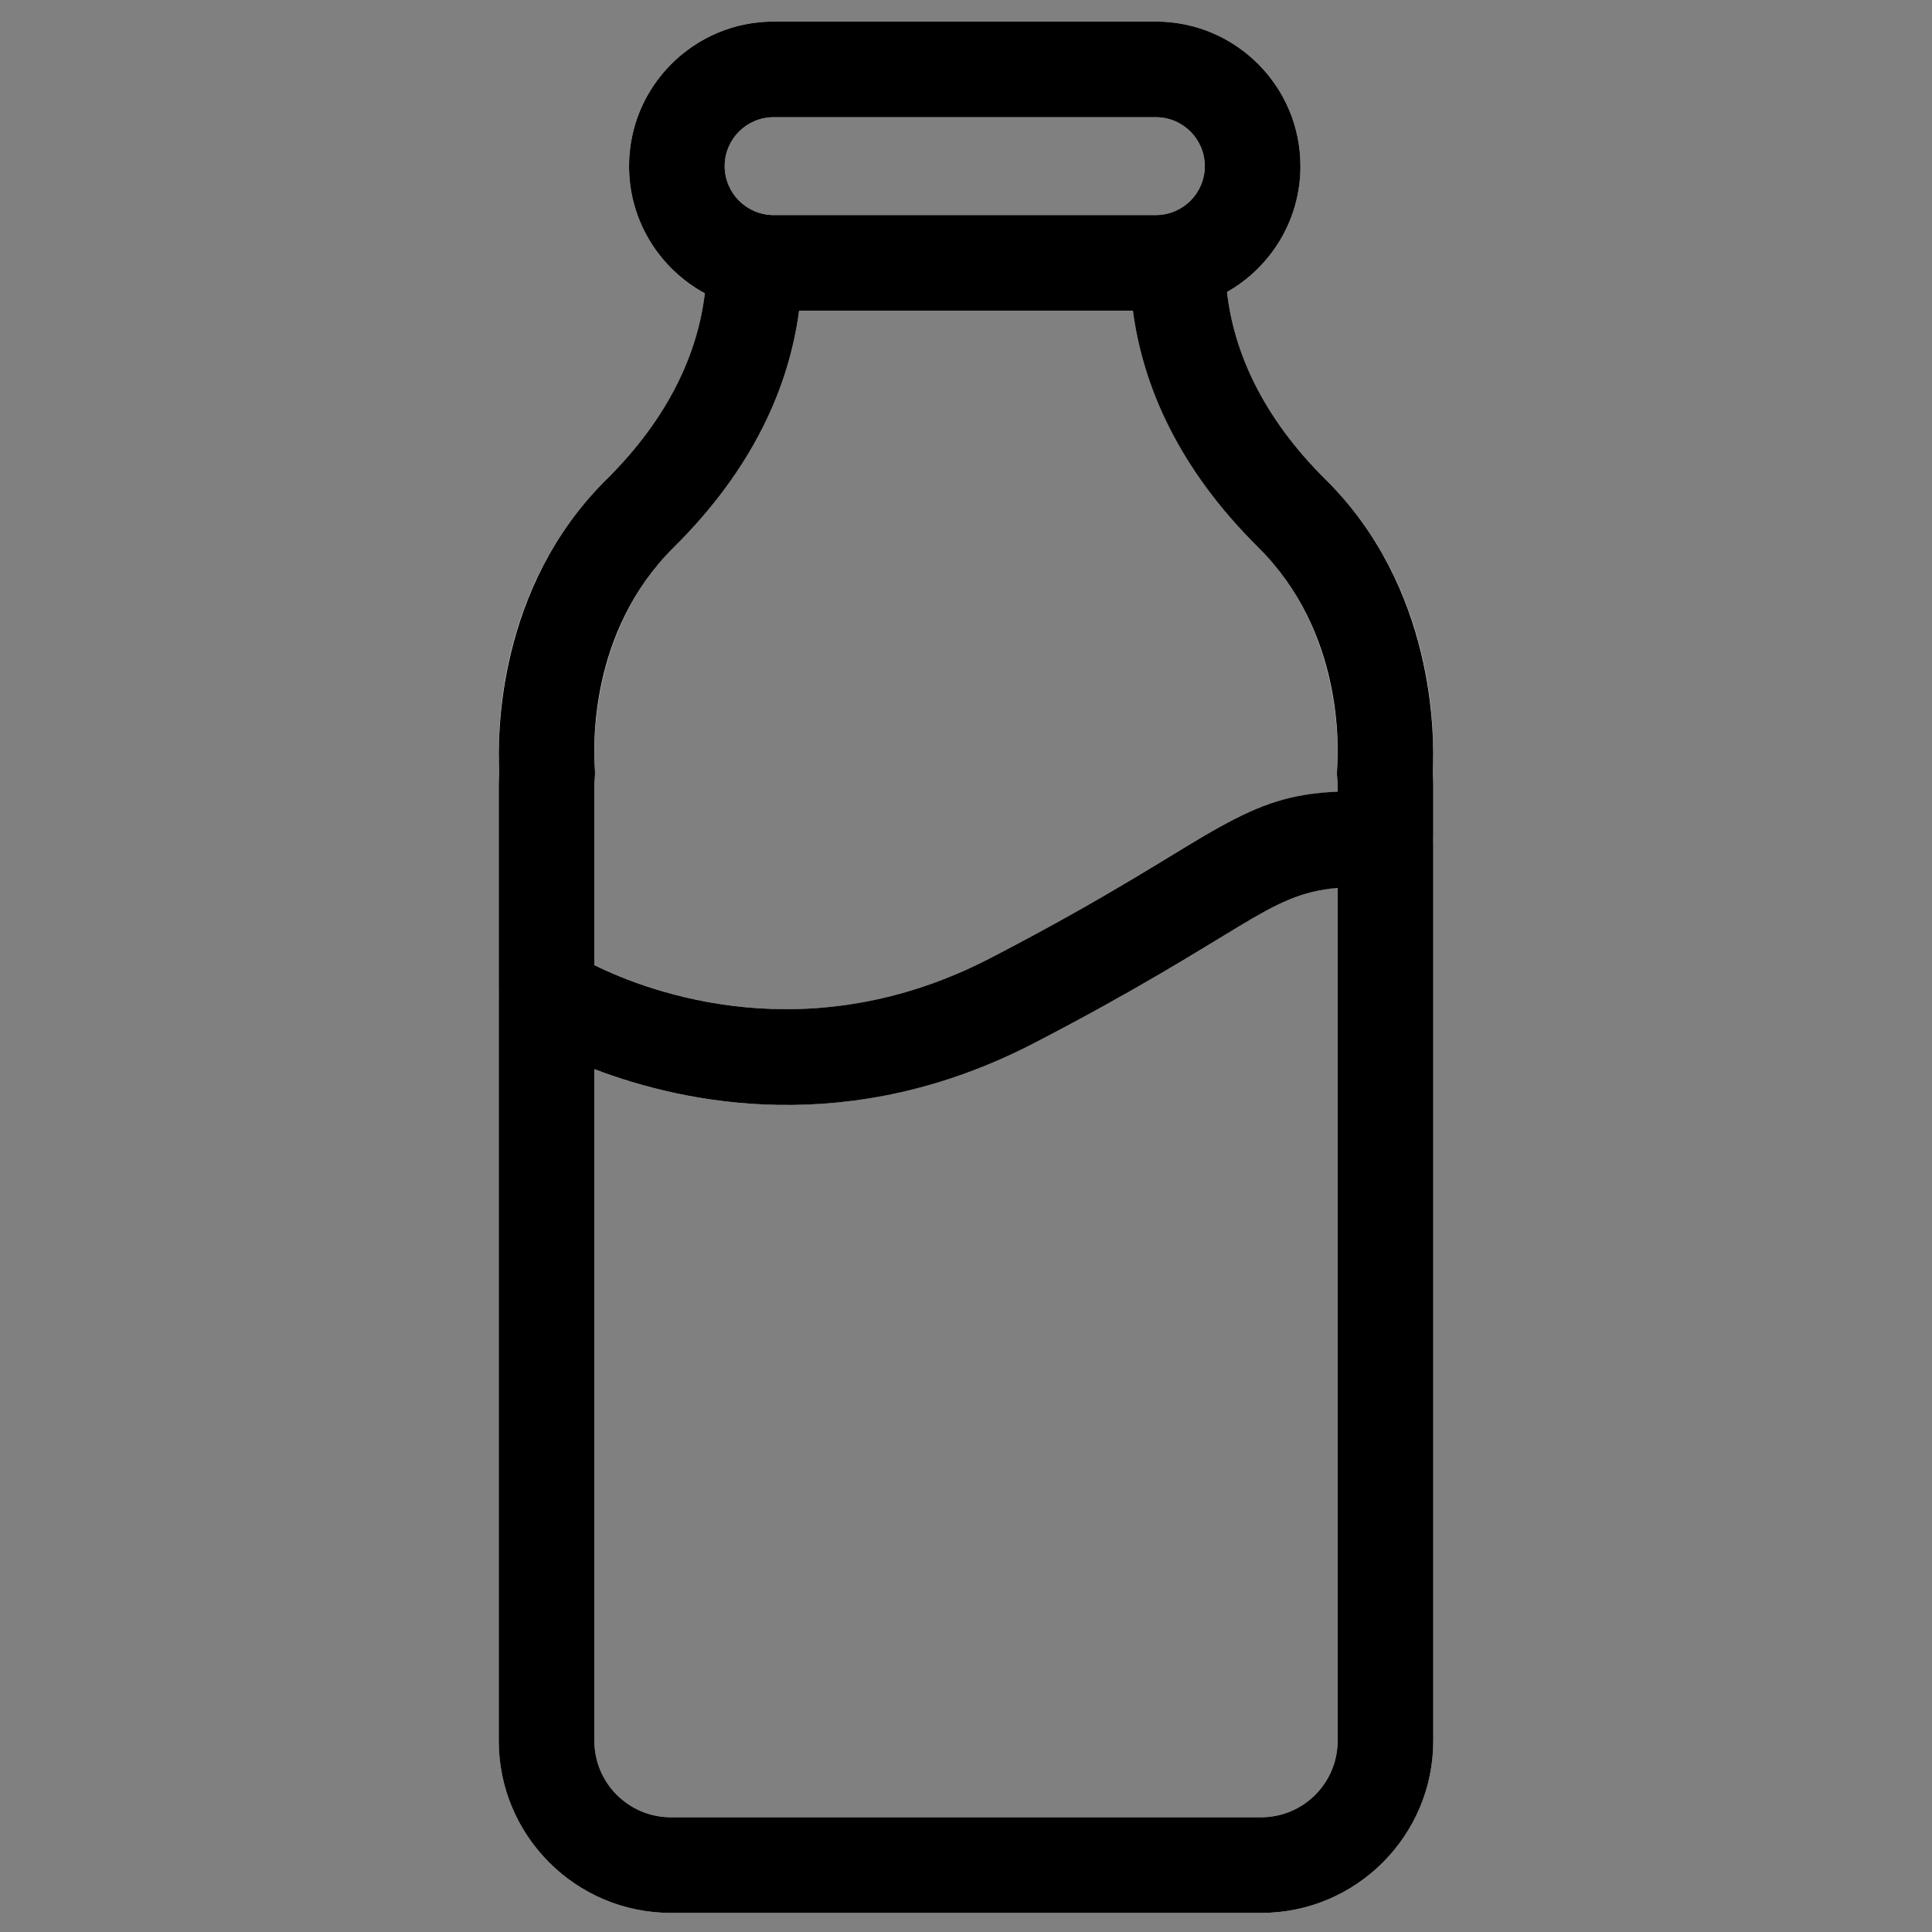
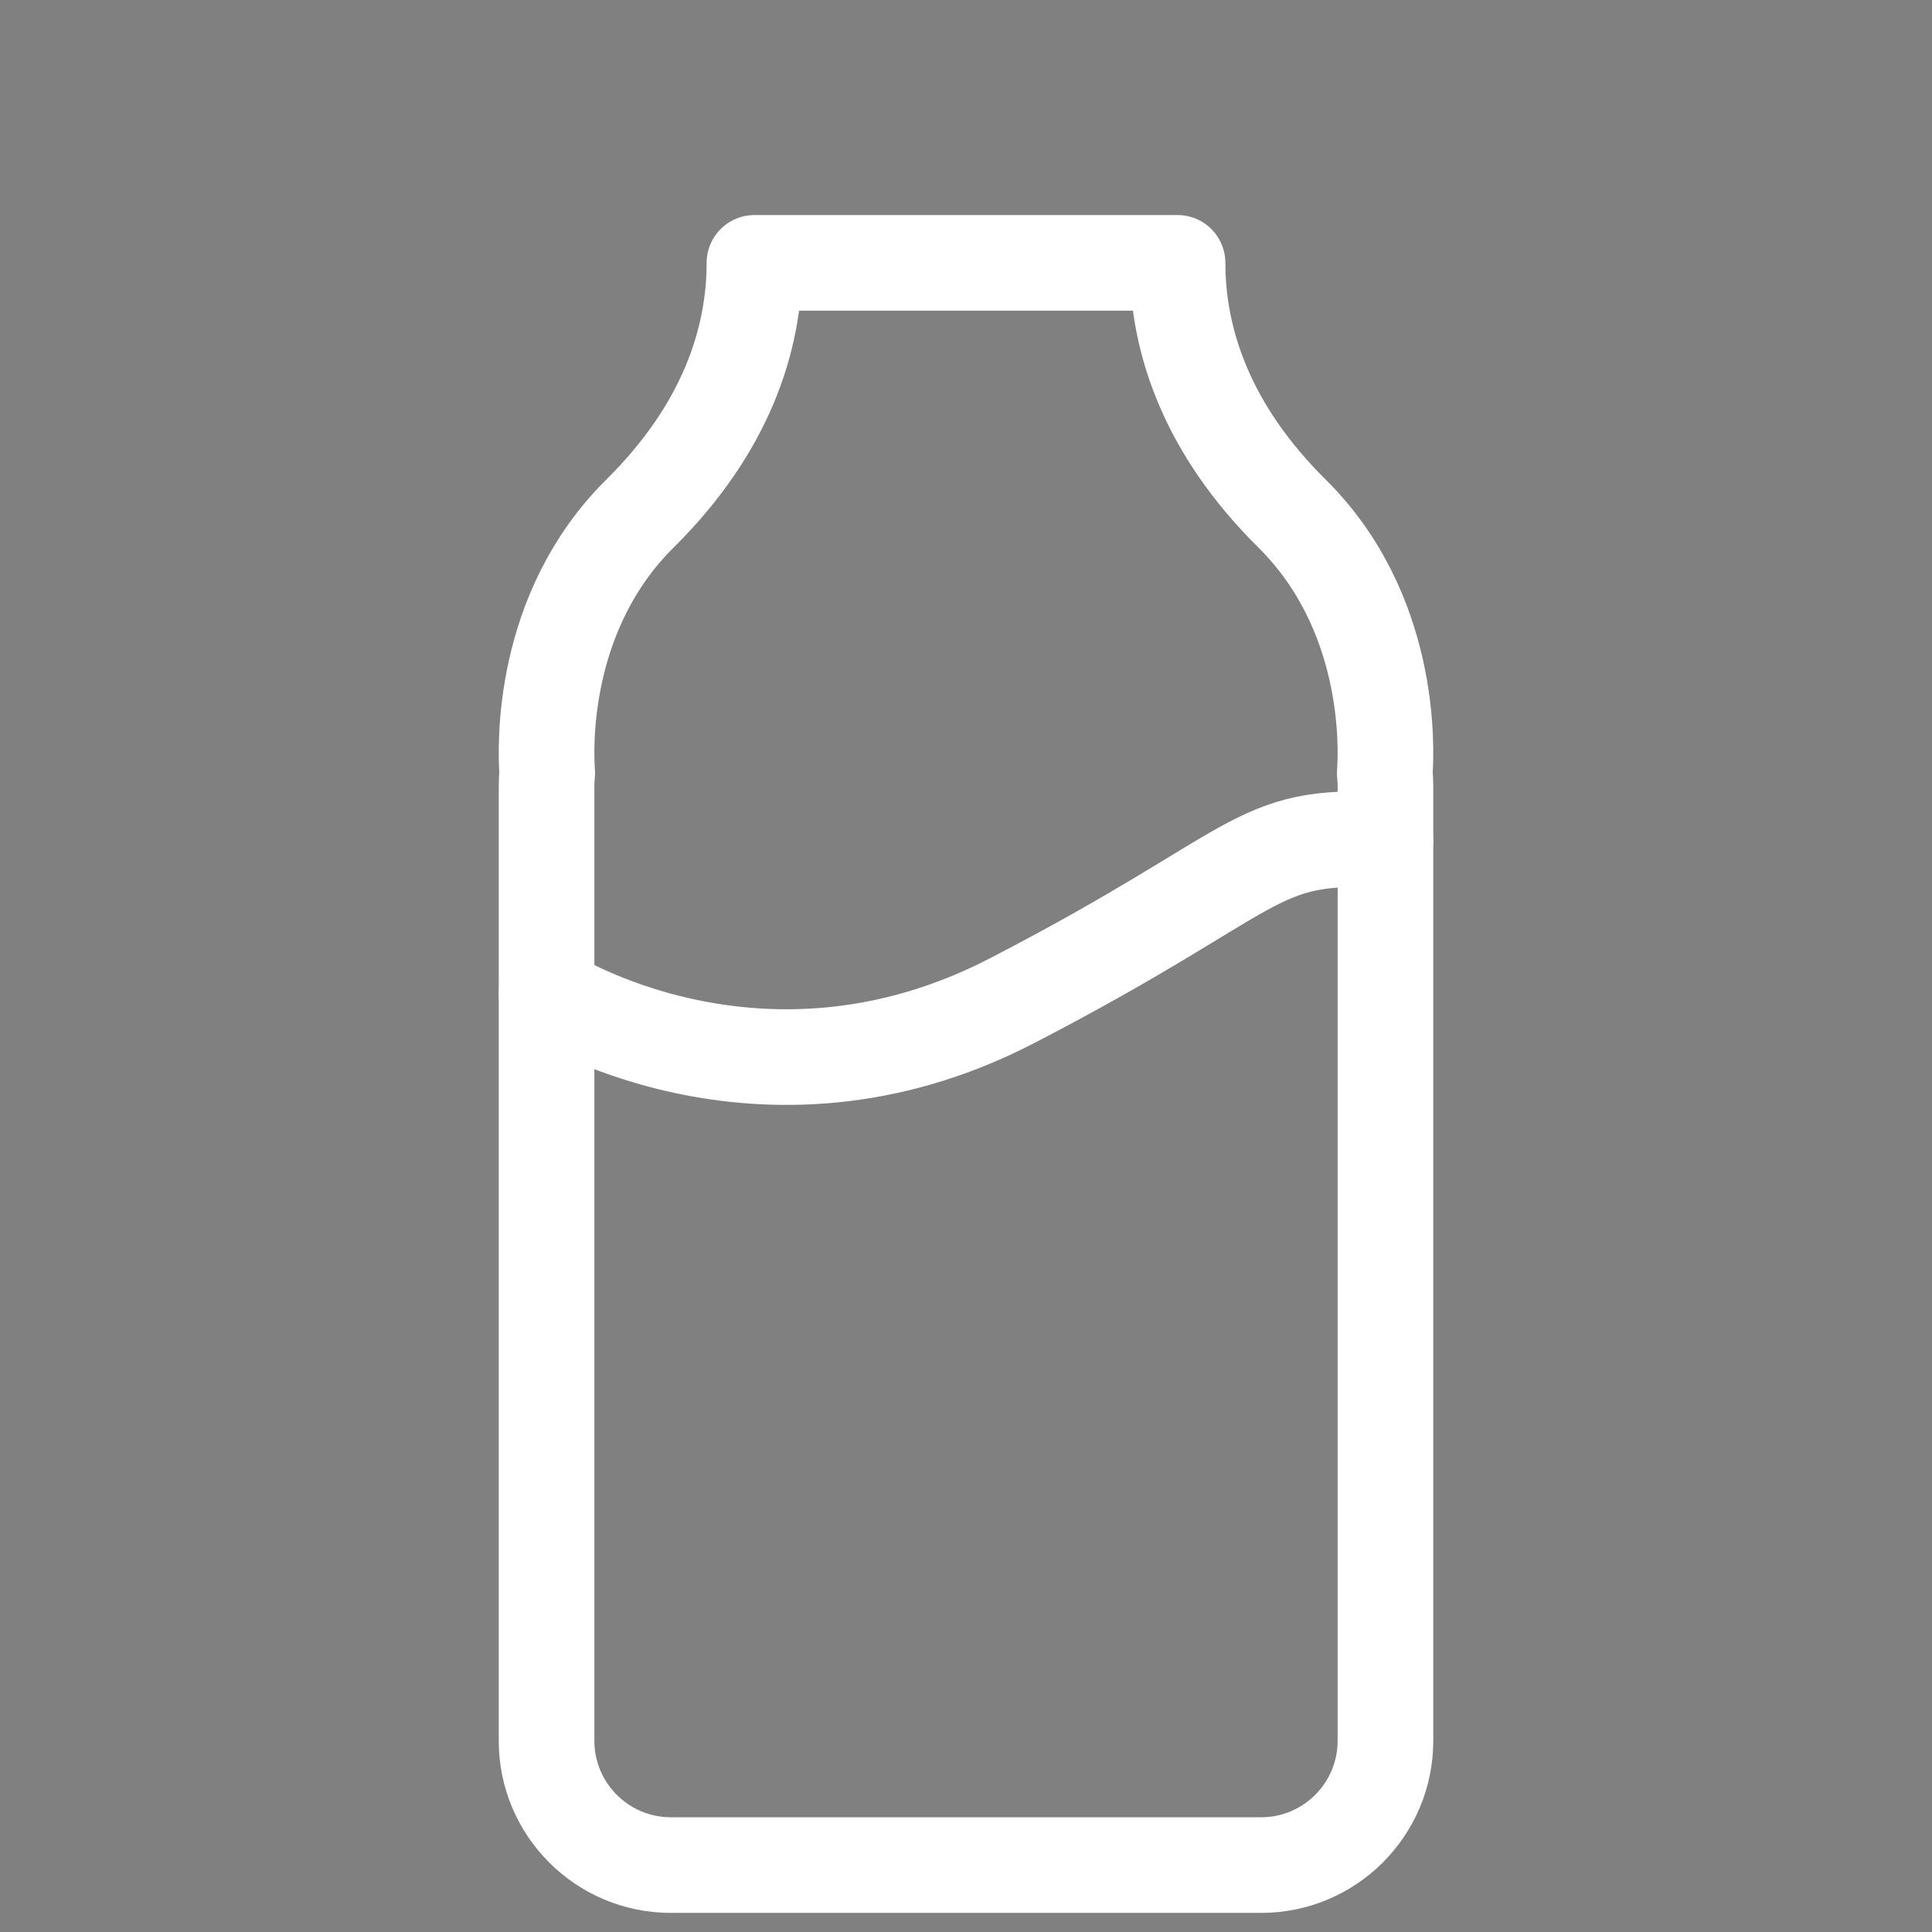
<svg xmlns="http://www.w3.org/2000/svg" width="100%" height="100%" viewBox="0 0 200 200" version="1.1" xml:space="preserve" style="fill-rule:evenodd;clip-rule:evenodd;stroke-linecap:round;stroke-linejoin:round;stroke-miterlimit:1.5;">
  <rect x="0" y="0" width="200" height="200" fill="#808080" stroke="none" />
  <g>
    <g>
-       <path d="M129.671,17.198c0,-5.528 -4.487,-10.015 -10.015,-10.015l-39.571,-0c-5.528,-0 -10.016,4.487 -10.016,10.015c0,5.527 4.488,10.015 10.016,10.015l39.571,-0c5.528,-0 10.015,-4.488 10.015,-10.015Z" style="fill:none;stroke:#fff;stroke-width:9.9px;" />
      <path d="M56.579,102.829c-0,0 21.995,14.323 48.176,0.77c26.18,-13.552 24.818,-17.402 38.666,-16.632" style="fill:none;stroke:#fff;stroke-width:9.9px;" />
      <path d="M56.649,80.036c-0.202,-2.783 -0.643,-16.73 9.602,-26.874c8.841,-8.754 11.849,-17.907 11.849,-25.949l43.8,-0c0,8.042 3.008,17.195 11.849,25.949c10.245,10.144 9.804,24.091 9.602,26.874c0.047,0.446 0.07,0.897 0.07,1.354l0,98.814c0,7.102 -5.766,12.869 -12.868,12.869l-61.106,-0c-7.102,-0 -12.868,-5.767 -12.868,-12.869l-0,-98.814c-0,-0.457 0.023,-0.908 0.07,-1.354Z" style="fill:none;stroke:#fff;stroke-width:9.9px;" />
    </g>
  </g>
-   <path d="M72.964,30.361c-0.727,6.144 -3.668,12.82 -10.196,19.283c-11.276,11.166 -11.303,26.333 -11.083,30.323c-0.037,0.47 -0.056,0.944 -0.056,1.423c-0,-0 -0,98.814 -0,98.814c-0,9.834 7.984,17.819 17.818,17.819l61.106,-0c9.834,-0 17.818,-7.985 17.818,-17.819l0,-93.212l0.001,-0.005l-0.001,-0.042l0,-5.555c0,-0.48 -0.019,-0.955 -0.056,-1.426c0.22,-3.972 0.199,-19.148 -11.083,-30.32c-6.575,-6.51 -9.511,-13.236 -10.212,-19.418c4.537,-2.571 7.601,-7.445 7.601,-13.028c0,-8.26 -6.705,-14.965 -14.965,-14.965l-39.571,-0c-8.26,-0 -14.966,6.705 -14.966,14.965c0,5.682 3.175,10.629 7.845,13.163Zm65.507,61.554c-3.773,0.313 -6.137,1.533 -10.234,3.996c-4.452,2.676 -10.598,6.592 -21.207,12.084c-19.059,9.866 -36.107,6.27 -45.501,2.681l-0,69.528c-0,4.37 3.548,7.919 7.918,7.919c0,-0 61.106,-0 61.106,-0c4.37,-0 7.918,-3.549 7.918,-7.919l0,-88.289Zm-55.749,-59.752c-1.048,7.839 -4.739,16.349 -12.988,24.516c-8.759,8.674 -8.32,20.619 -8.148,22.999c0.021,0.292 0.017,0.585 -0.014,0.876c-0.029,0.275 -0.043,0.553 -0.043,0.836l-0,18.517c5.807,2.857 22.179,9.013 40.95,-0.704c13.033,-6.746 19.209,-11.081 23.851,-13.63c4.18,-2.295 7.304,-3.412 12.141,-3.619l0,-0.564c0,-0.283 -0.014,-0.561 -0.043,-0.836c-0.031,-0.291 -0.035,-0.584 -0.014,-0.876c0.172,-2.38 0.611,-14.325 -8.148,-22.999c-8.249,-8.167 -11.94,-16.677 -12.988,-24.516l-34.556,-0Zm41.999,-14.965c0,2.795 -2.269,5.065 -5.065,5.065l-39.571,-0c-2.796,-0 -5.066,-2.27 -5.066,-5.065c0,-2.796 2.27,-5.065 5.066,-5.065c-0,-0 39.571,-0 39.571,-0c2.796,-0 5.065,2.269 5.065,5.065Z" />
</svg>